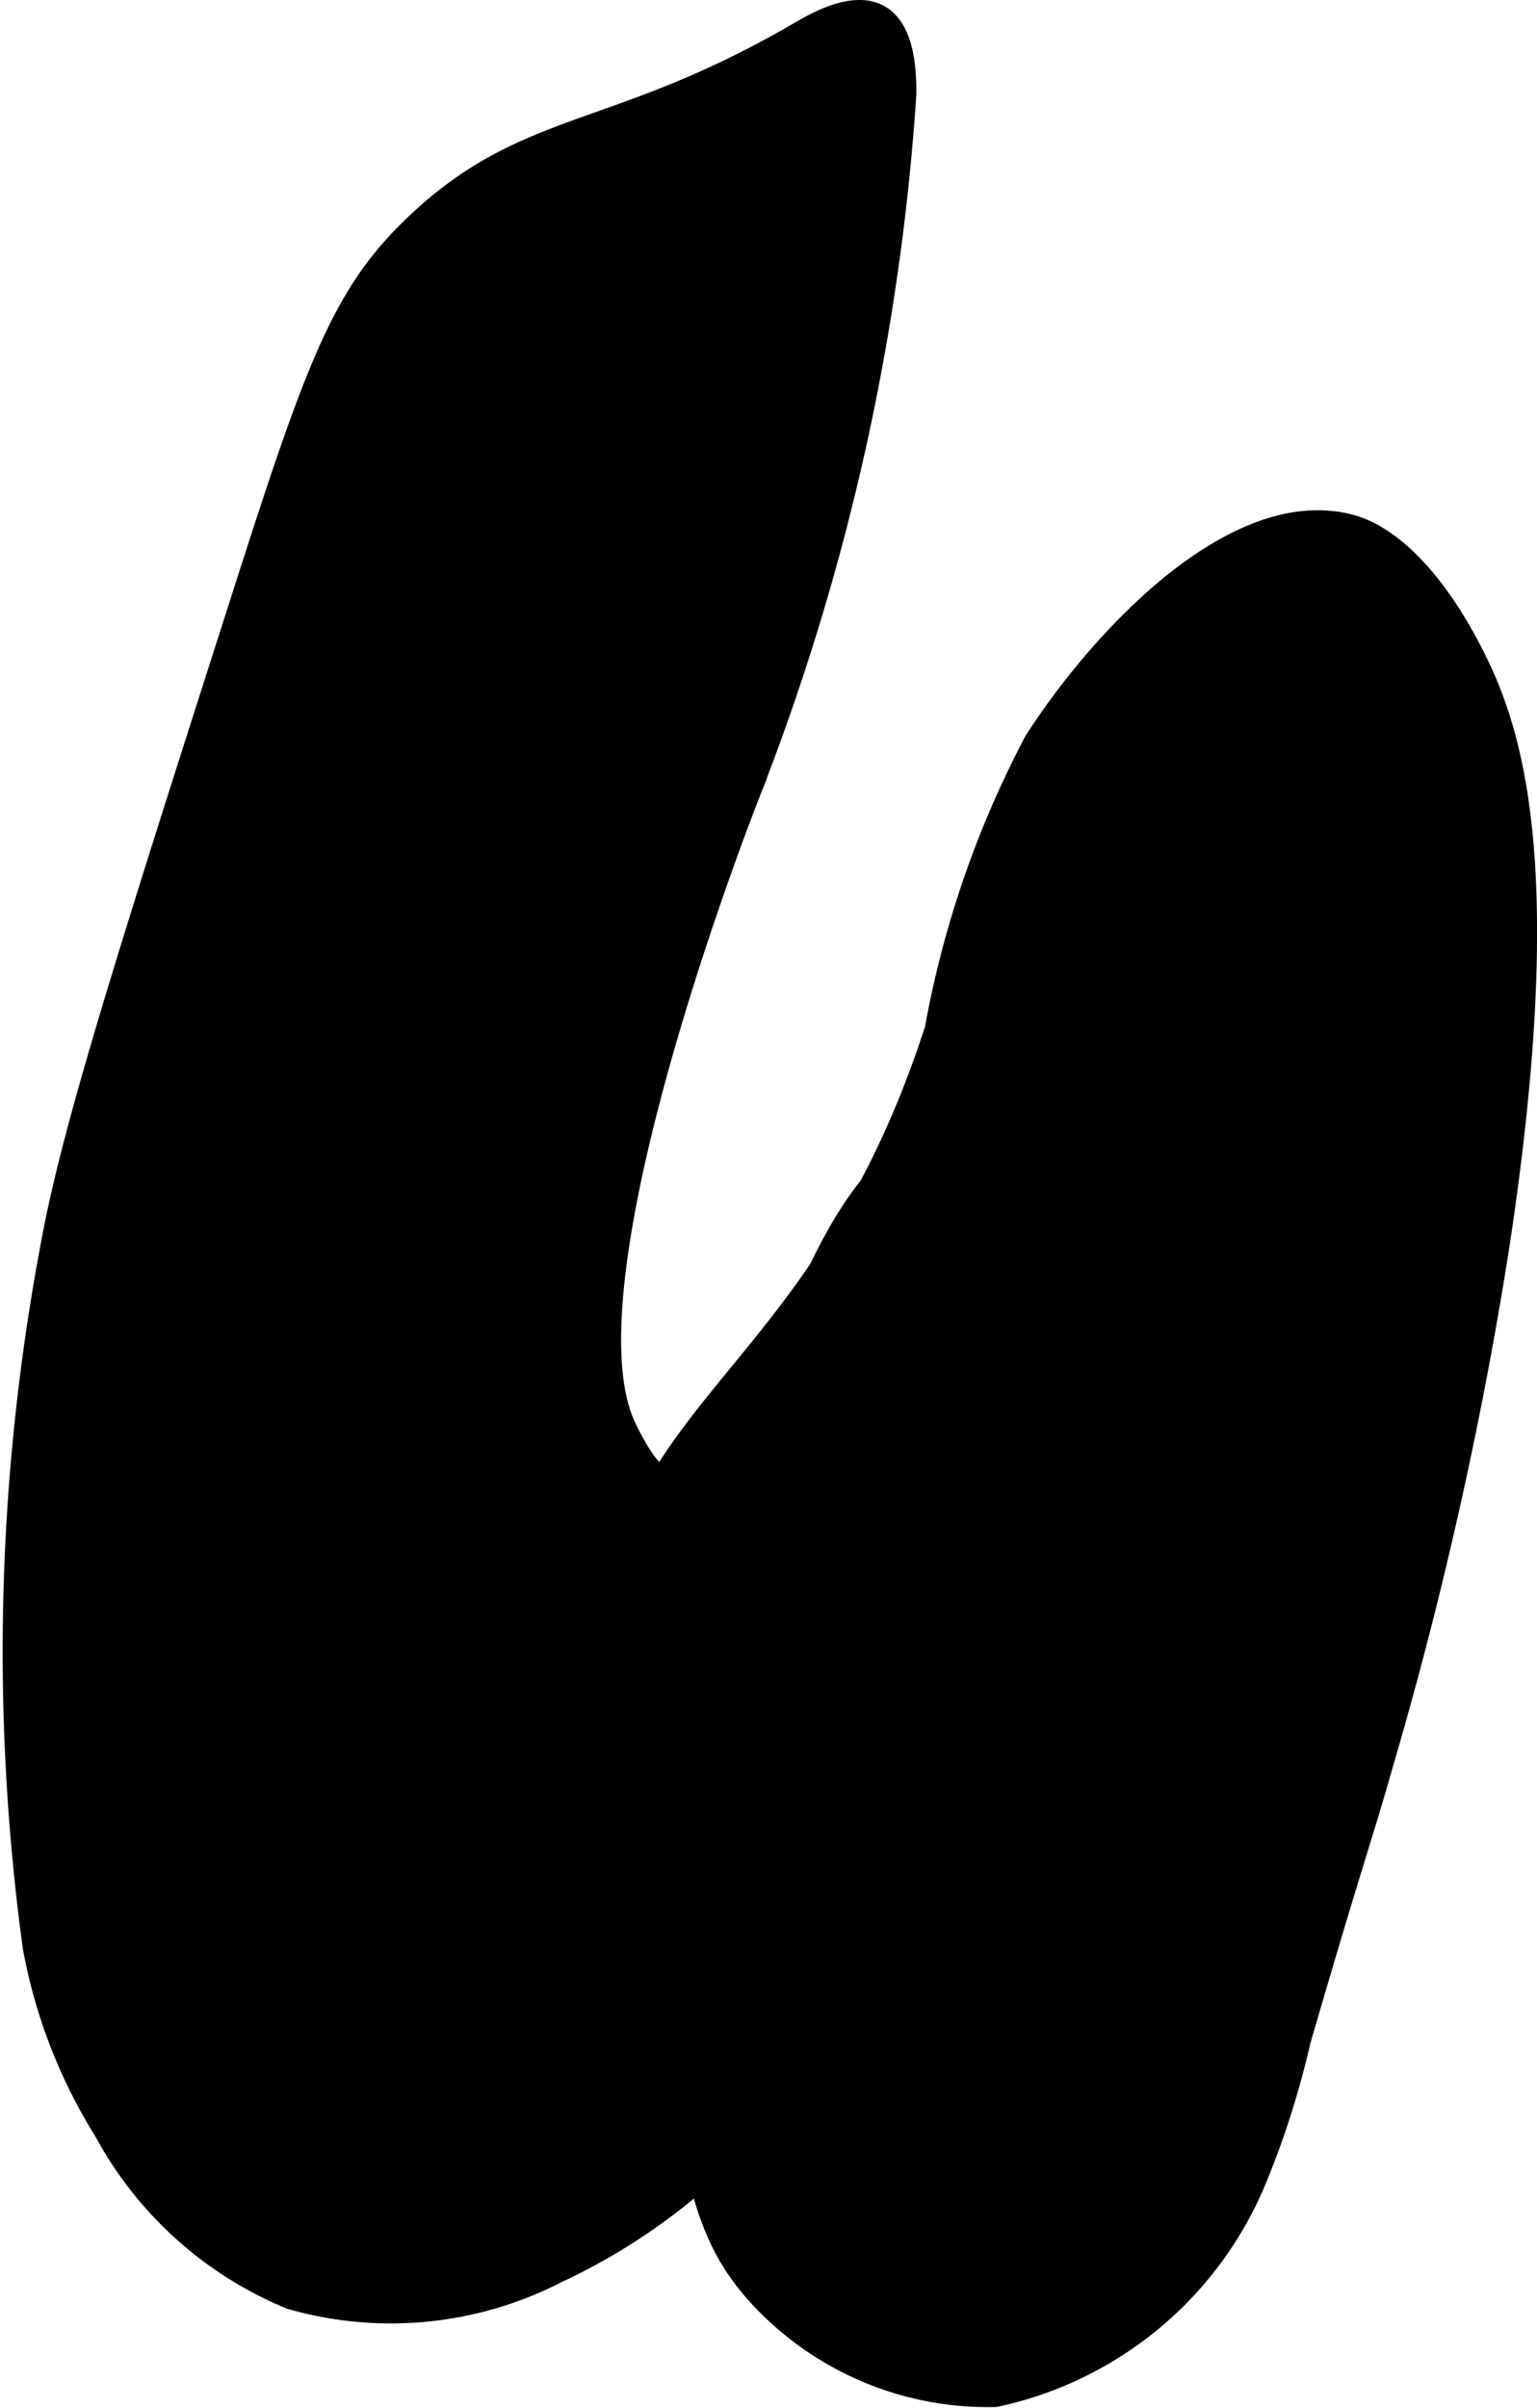
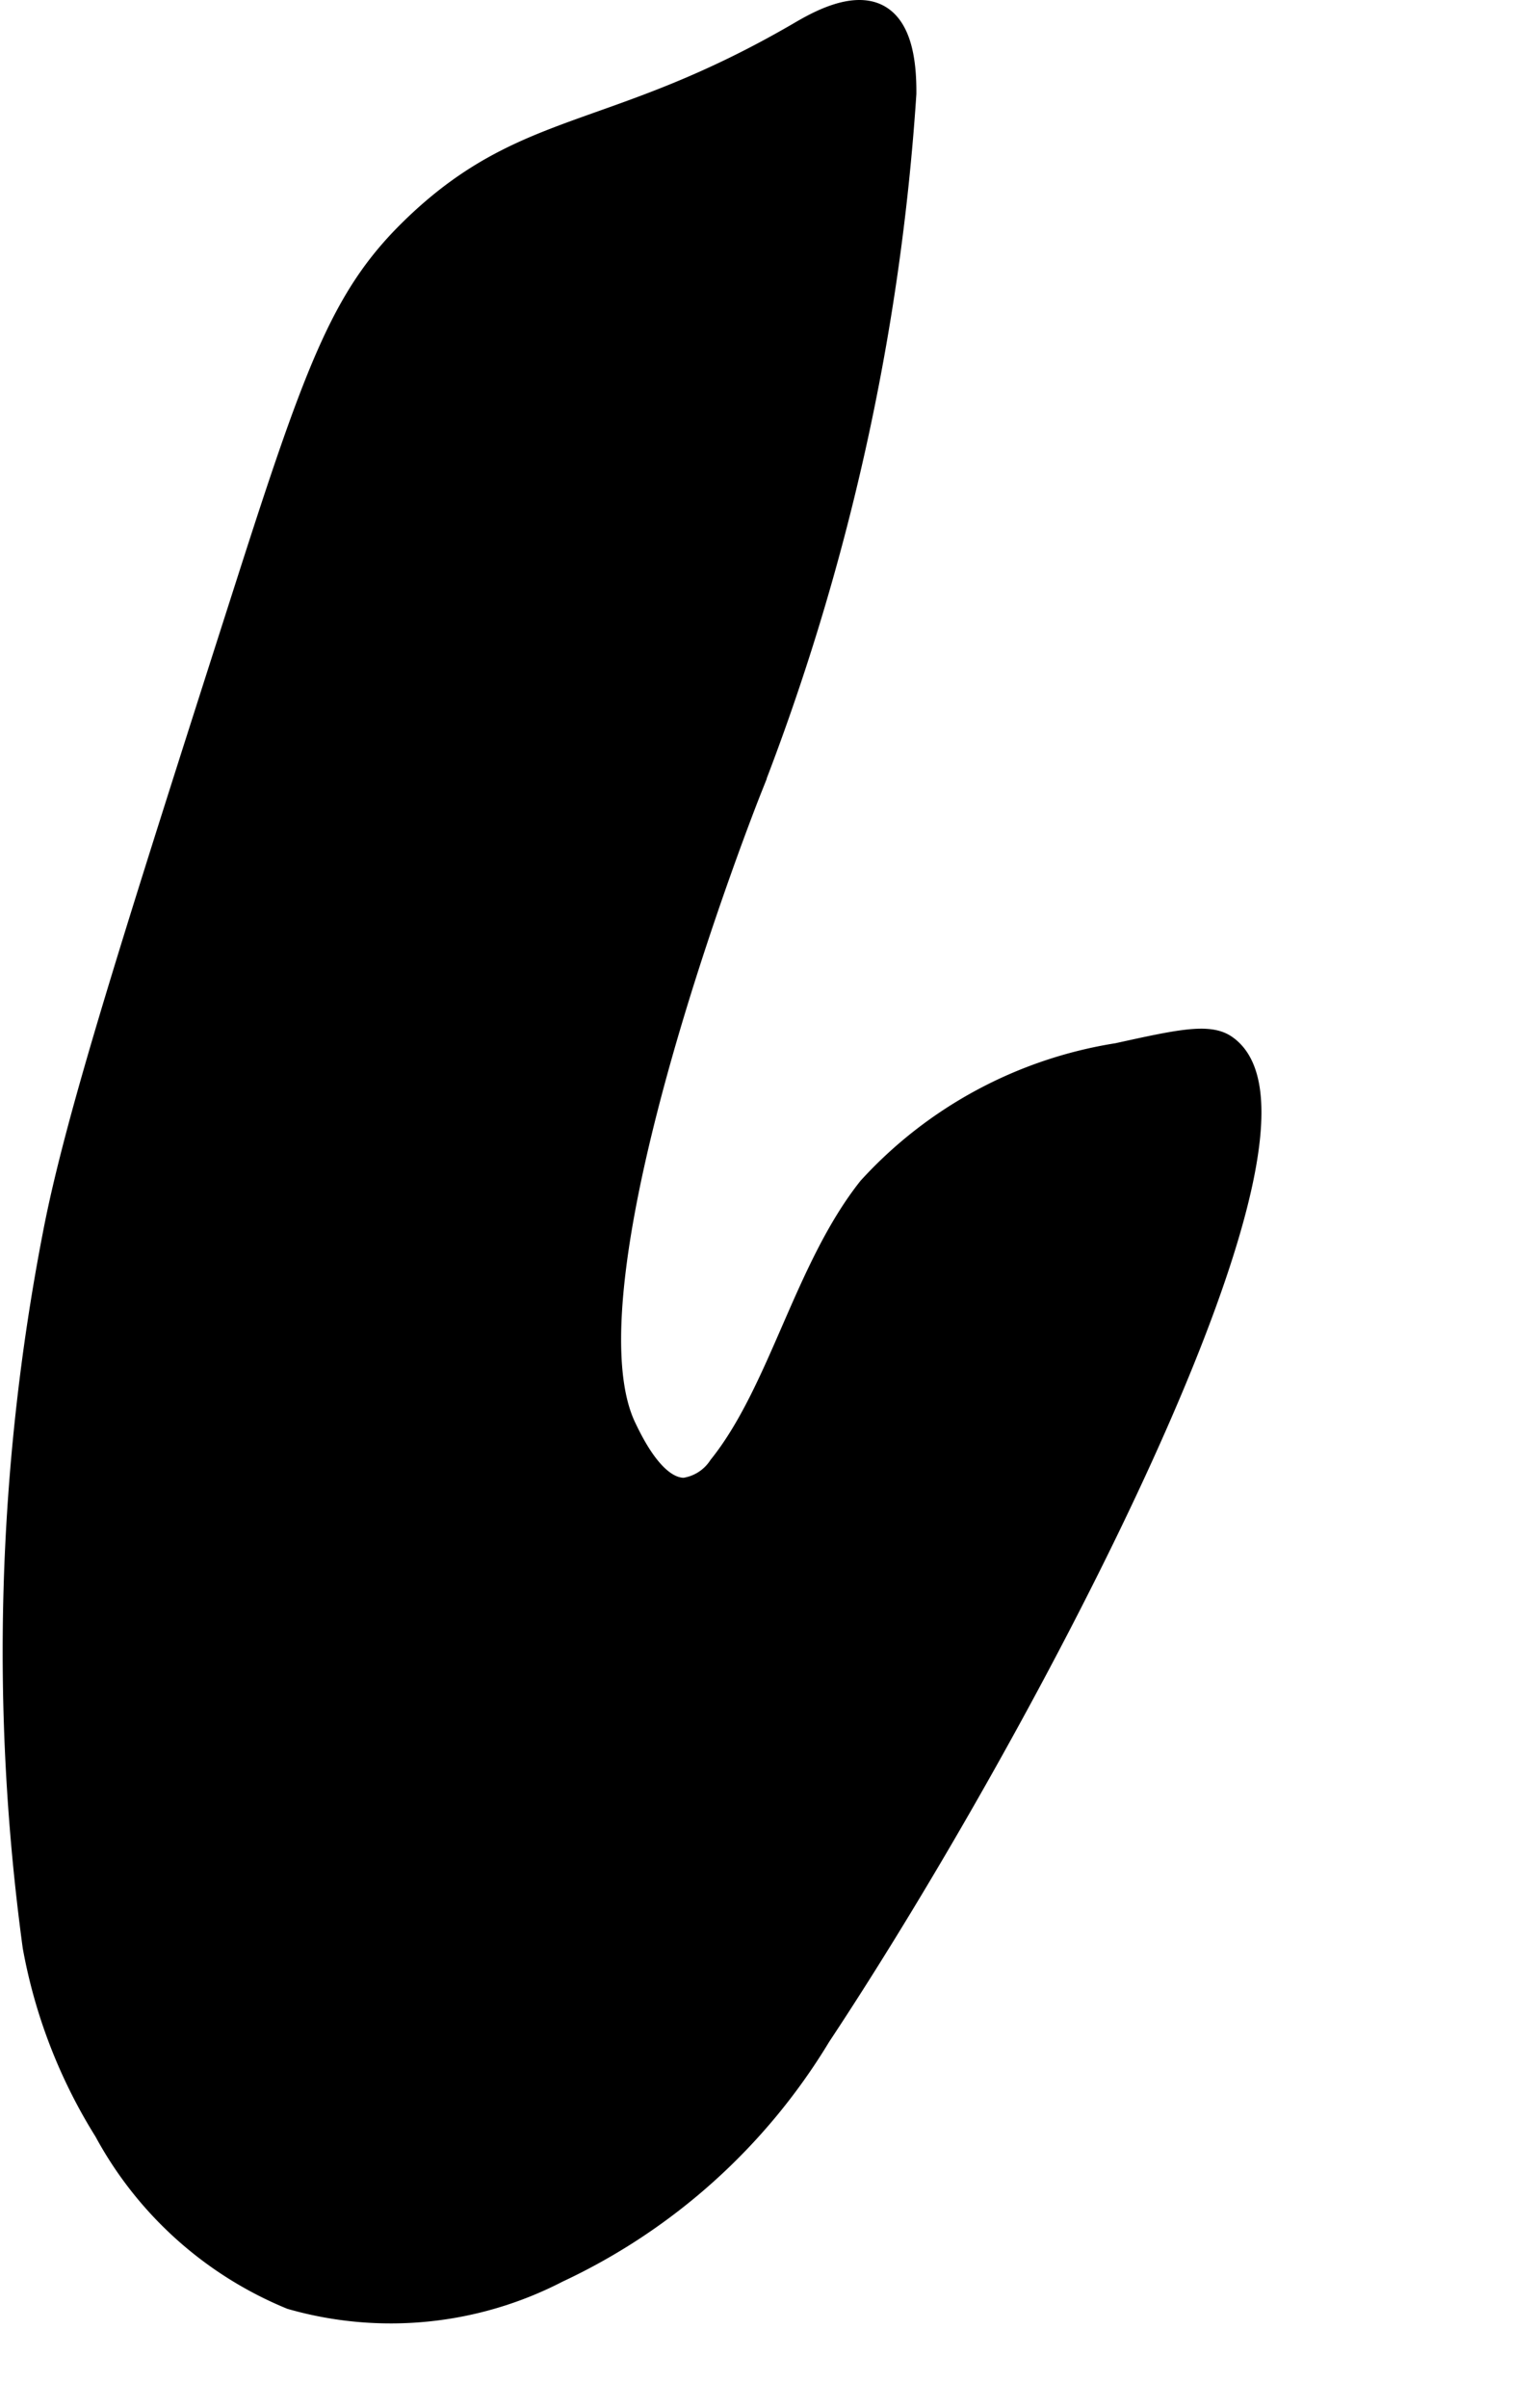
<svg xmlns="http://www.w3.org/2000/svg" version="1.1" width="3.579mm" height="5.606mm" viewBox="0 0 10.144 15.89">
  <defs>
    <style type="text/css">
      .a {
        stroke: #000;
        stroke-miterlimit: 10;
        stroke-width: 0.15px;
      }
    </style>
  </defs>
  <path class="a" d="M.356,8.15a14.459,14.459,0,0,0-.132,4.695A3.456,3.456,0,0,0,.695,14.062a2.453,2.453,0,0,0,1.226,1.103,2.393,2.393,0,0,0,1.759-.176A3.994,3.994,0,0,0,5.409,13.434c1.362-2.056,3.439-6.011,2.679-6.531-.112-.077-.312-.033-.712.055a2.812,2.812,0,0,0-1.639.882c-.423.533-.589,1.342-.987,1.838a.335.335,0,0,1-.234.149c-.195.001-.341-.302-.391-.406-.464-.964.825-4.207.825-4.207A15.426,15.426,0,0,0,5.973.618C5.975.375,5.931.181,5.802.107,5.631.009,5.373.162,5.272.221,4.055.929,3.482.786,2.747,1.484c-.467.444-.641.887-1.115,2.368C.878,6.206.502,7.384.356,8.15Z" />
-   <path class="a" d="M6.832,4.896a6.566,6.566,0,0,0-.654,1.897c-.759,2.347-2.053,2.448-2.163,4.123-.007.113.007-.023.383,2.255.193,1.171.248,1.564.596,1.957a2.048,2.048,0,0,0,1.574.681,2.397,2.397,0,0,0,1.724-1.446,5.744,5.744,0,0,0,.283-.895c.343-1.181.403-1.326.546-1.83A27.17,27.17,0,0,0,9.884,8.243c.394-2.573.075-3.449-.166-3.923-.368-.72-.722-.828-.809-.851C8.146,3.269,7.257,4.231,6.832,4.896Z" />
</svg>